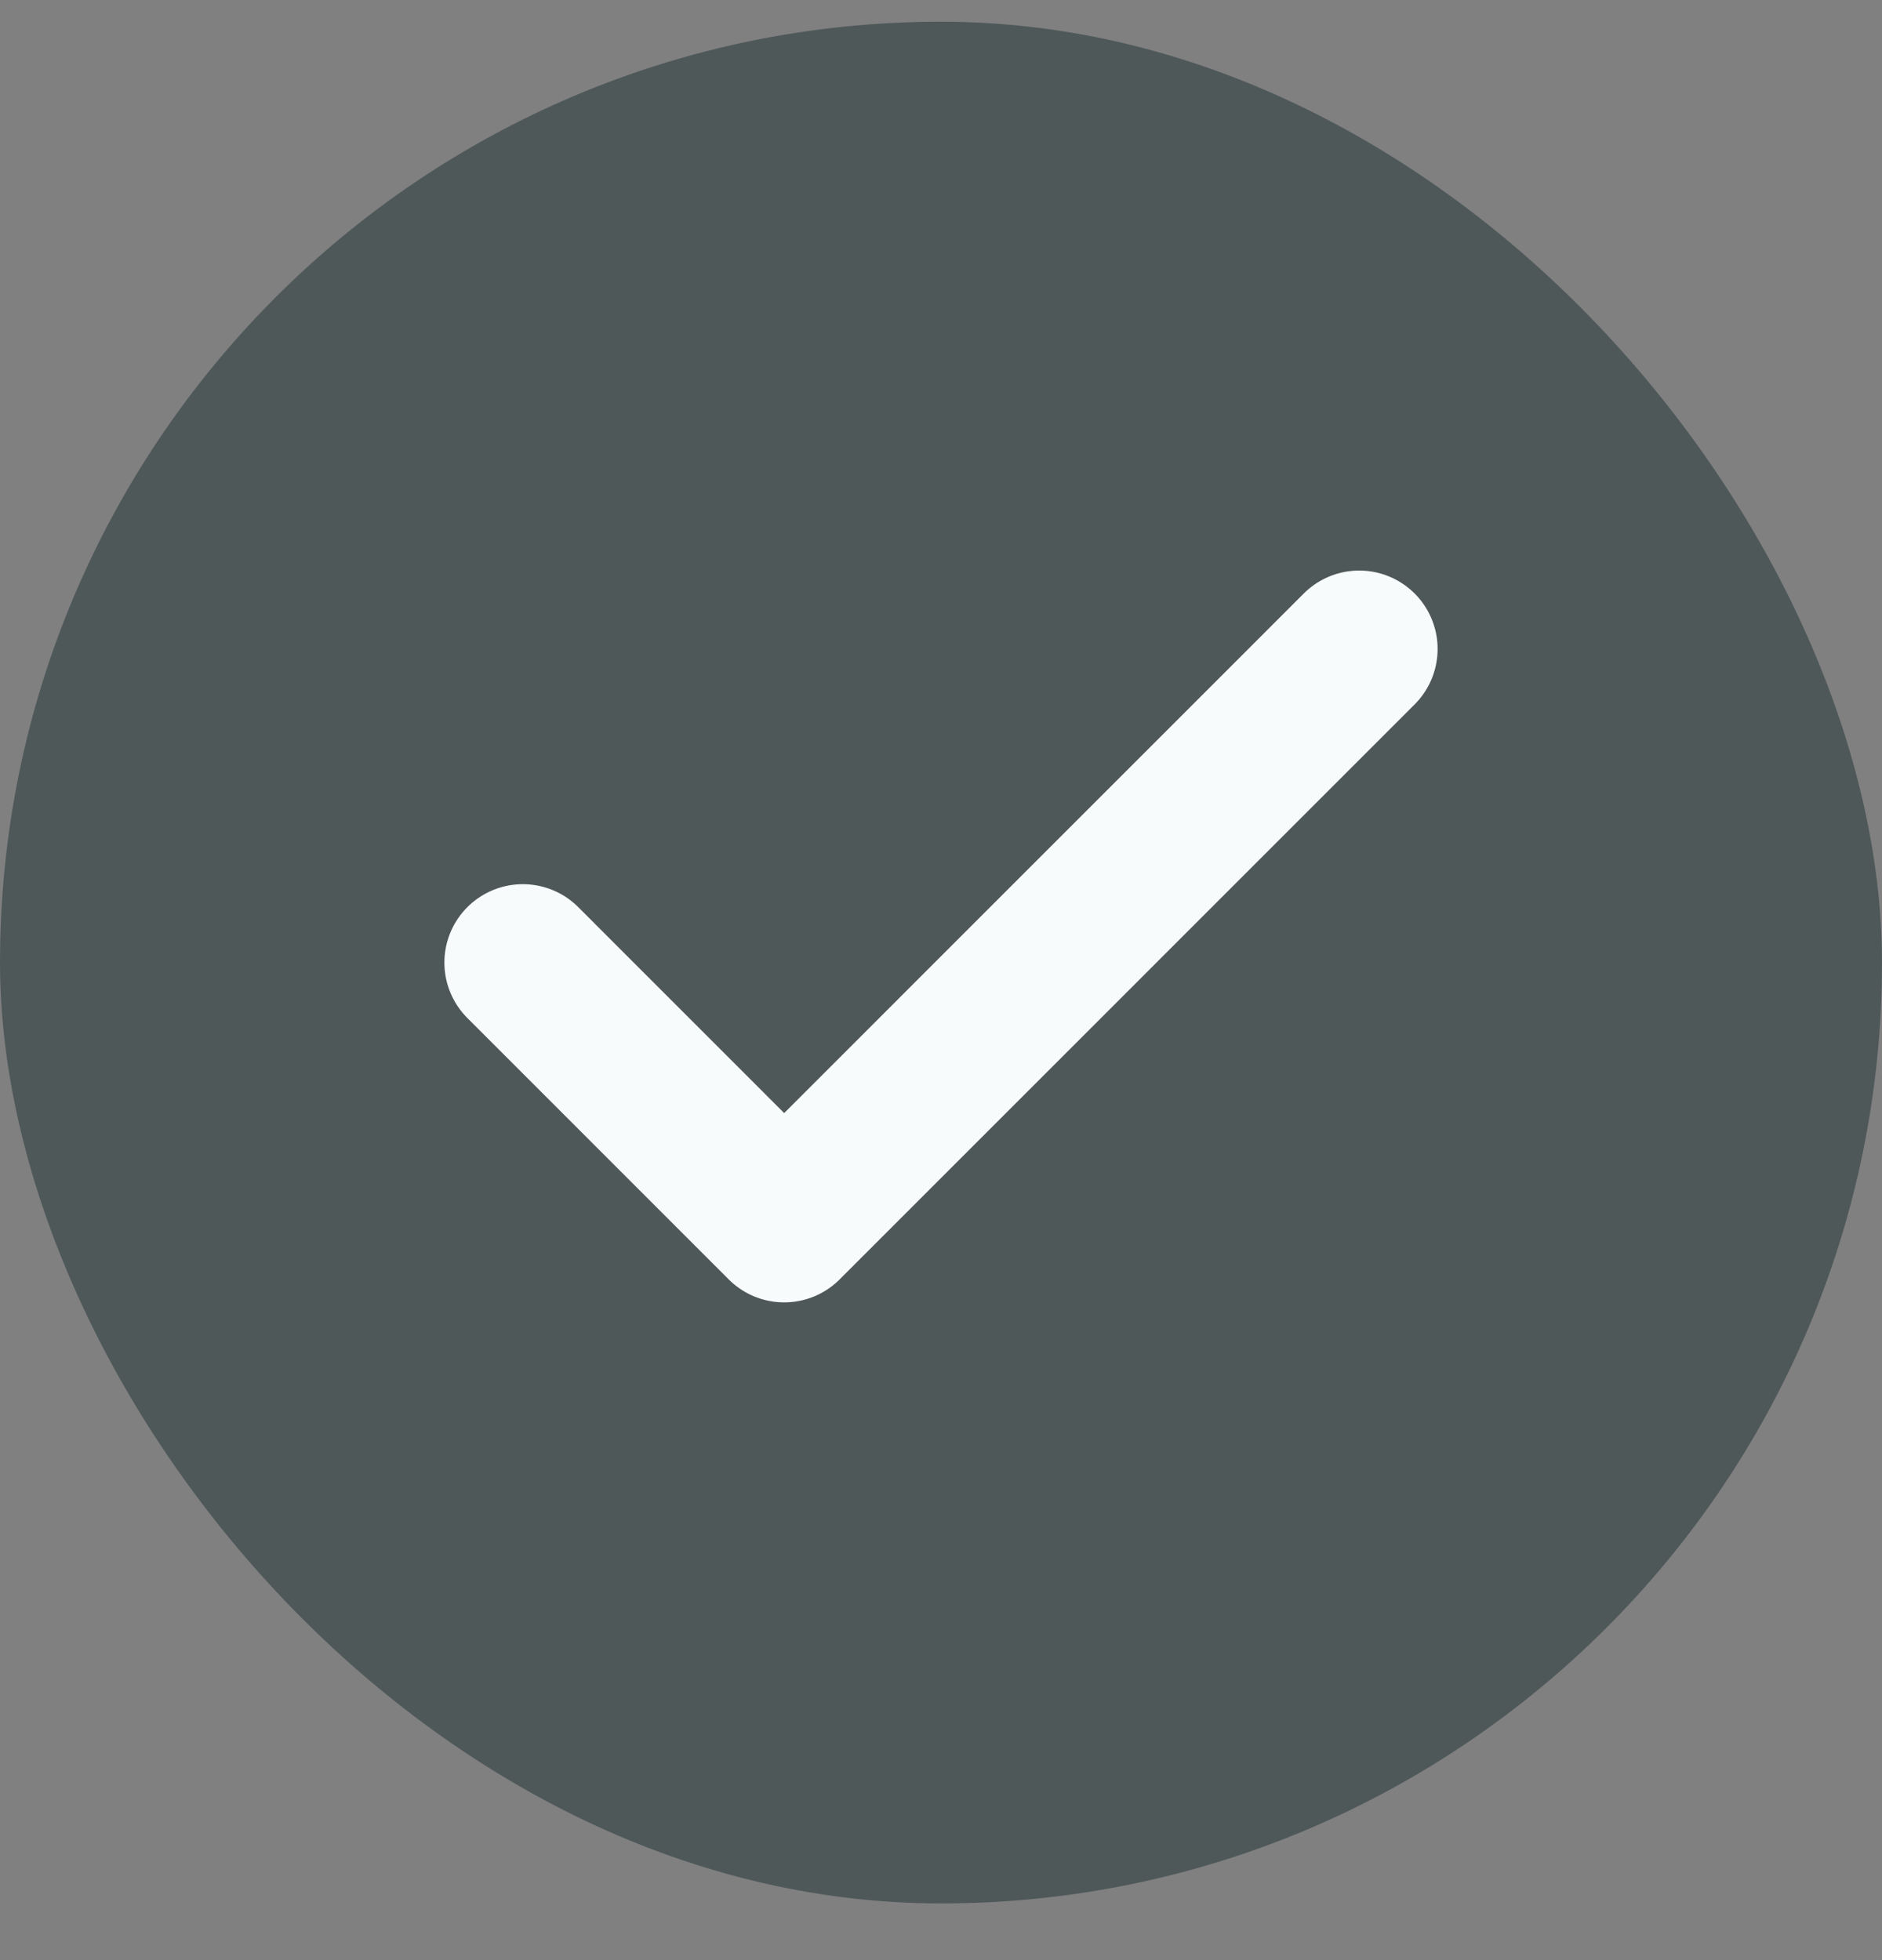
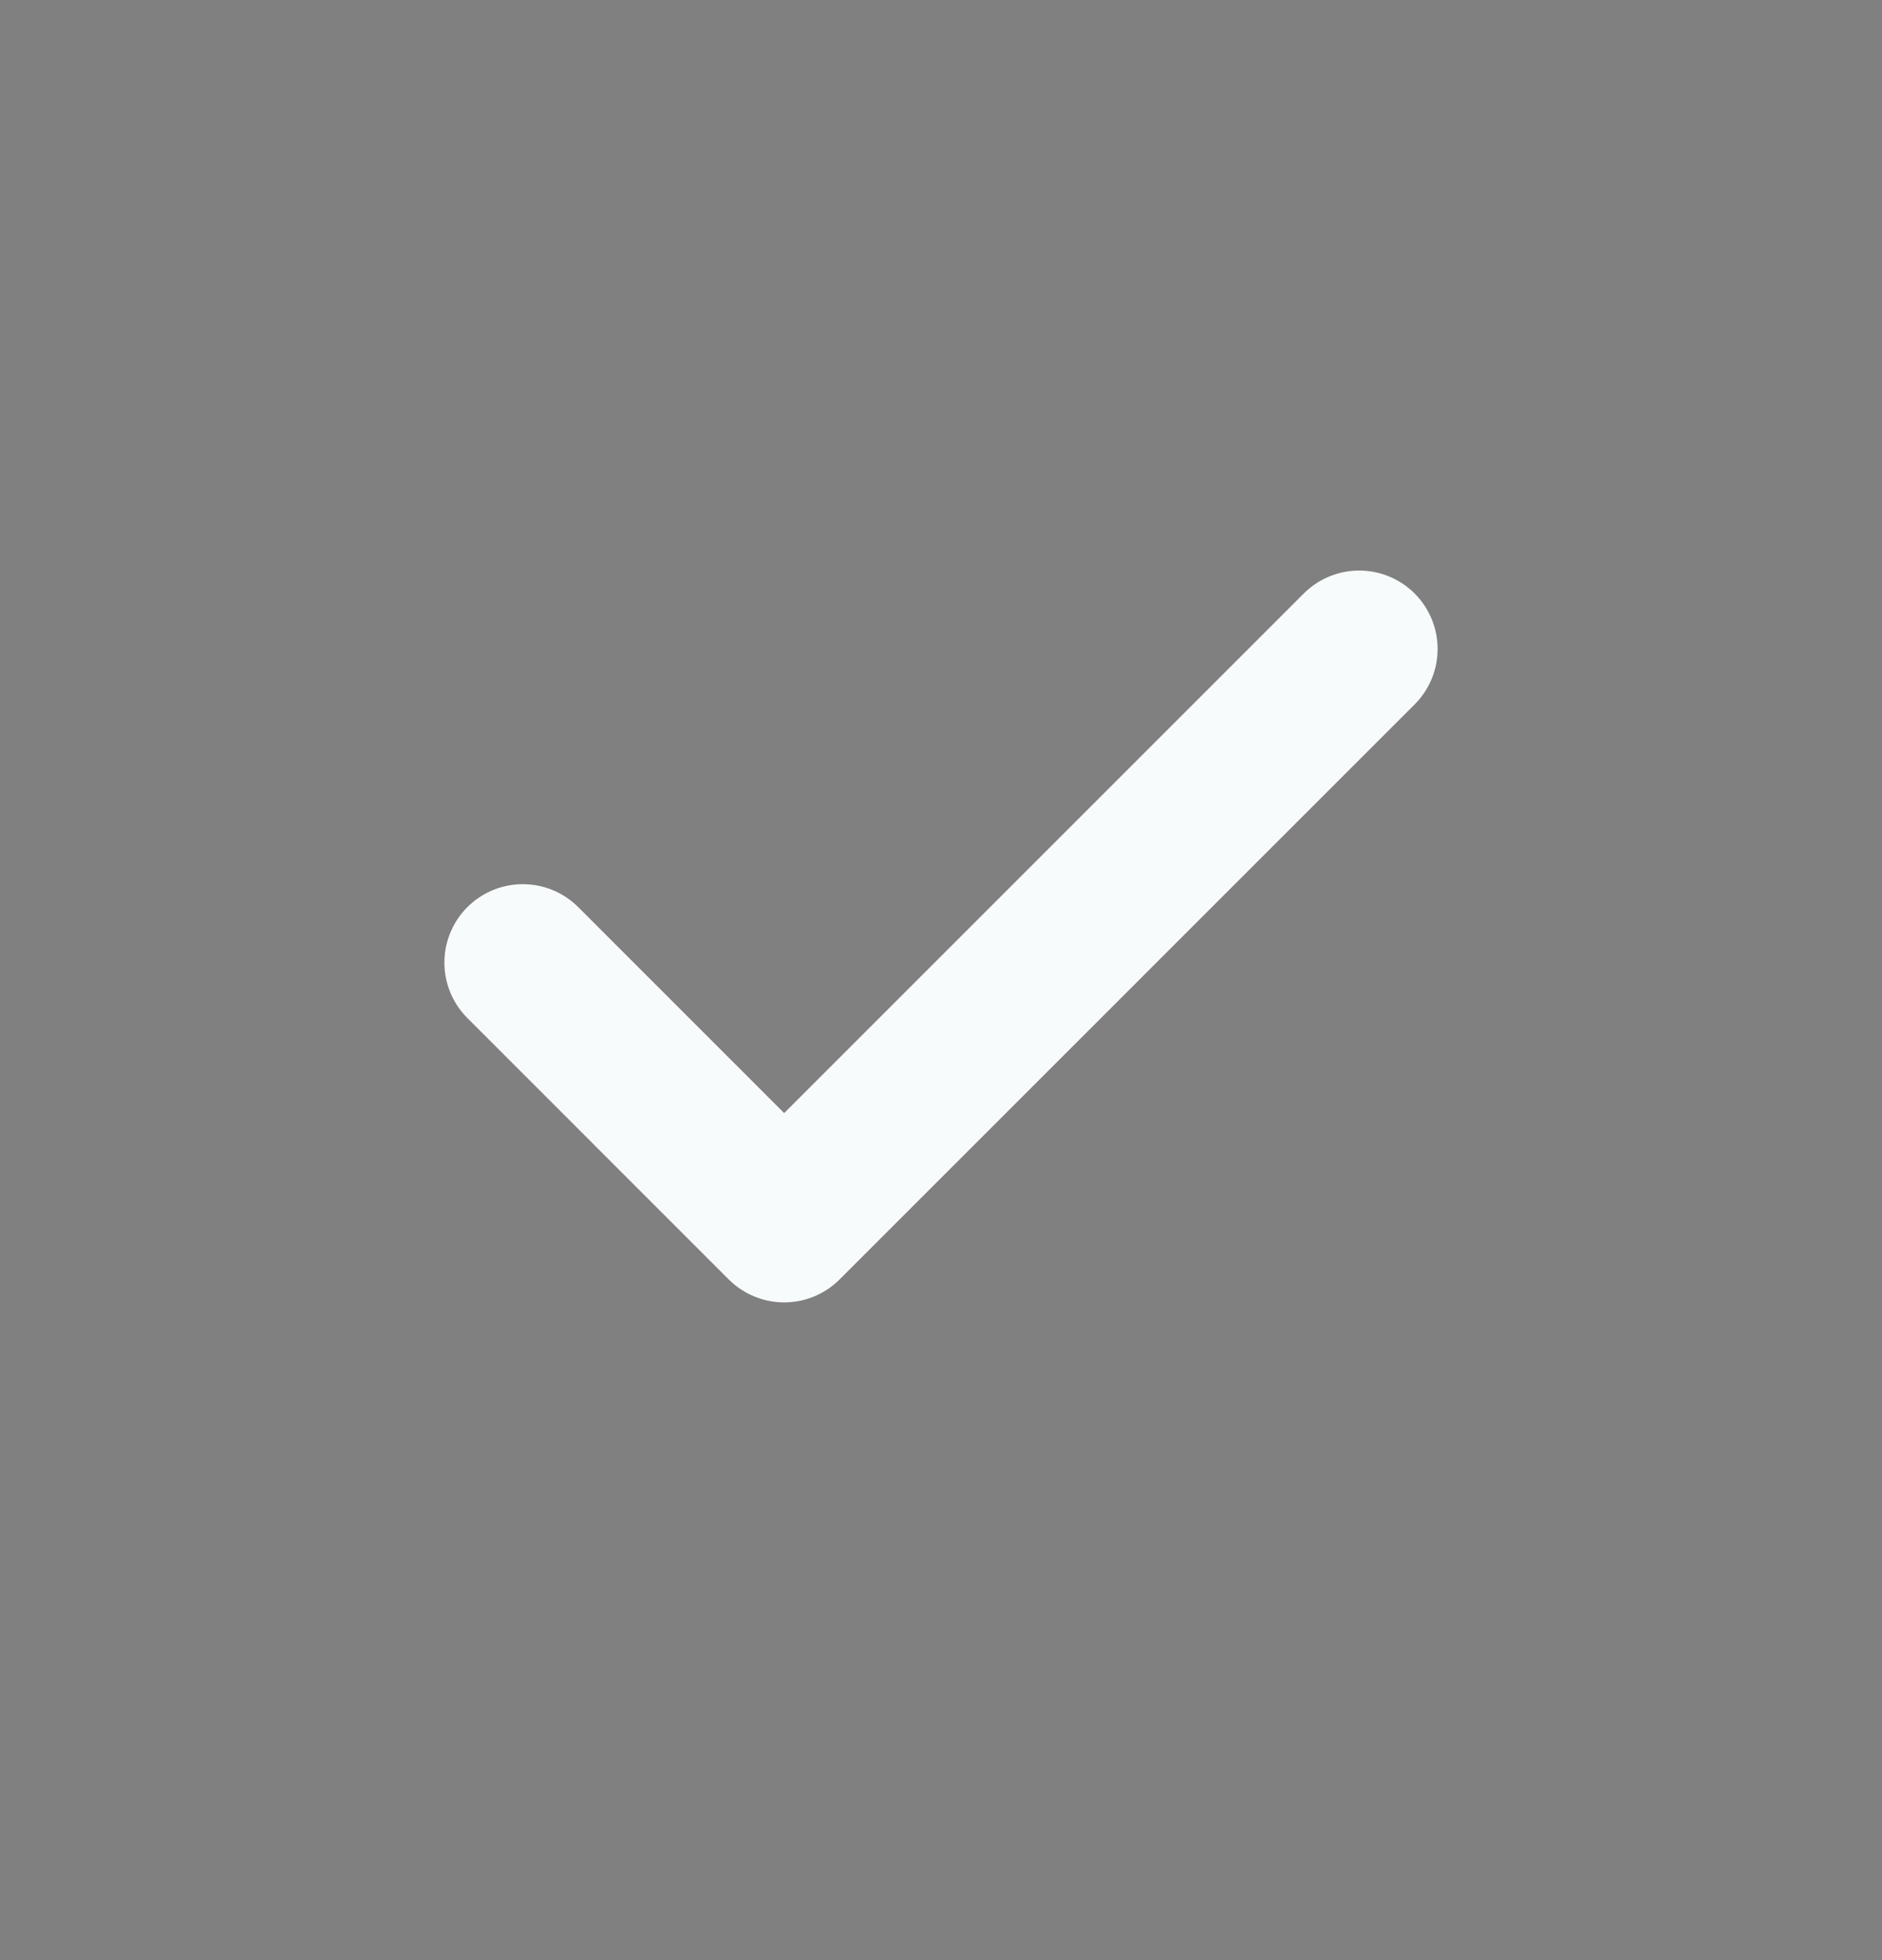
<svg xmlns="http://www.w3.org/2000/svg" width="24" height="25" viewBox="0 0 24 25" fill="none">
  <rect x="0" y="0" width="24" height="25" fill="#808080" stroke="none" />
-   <rect y="0.277" width="24" height="24" rx="12" fill="#4F5859" />
  <path d="M17.333 8.277L10 15.611L6.667 12.277" stroke="#F8FBFB" stroke-width="2" stroke-linecap="round" stroke-linejoin="round" />
</svg>